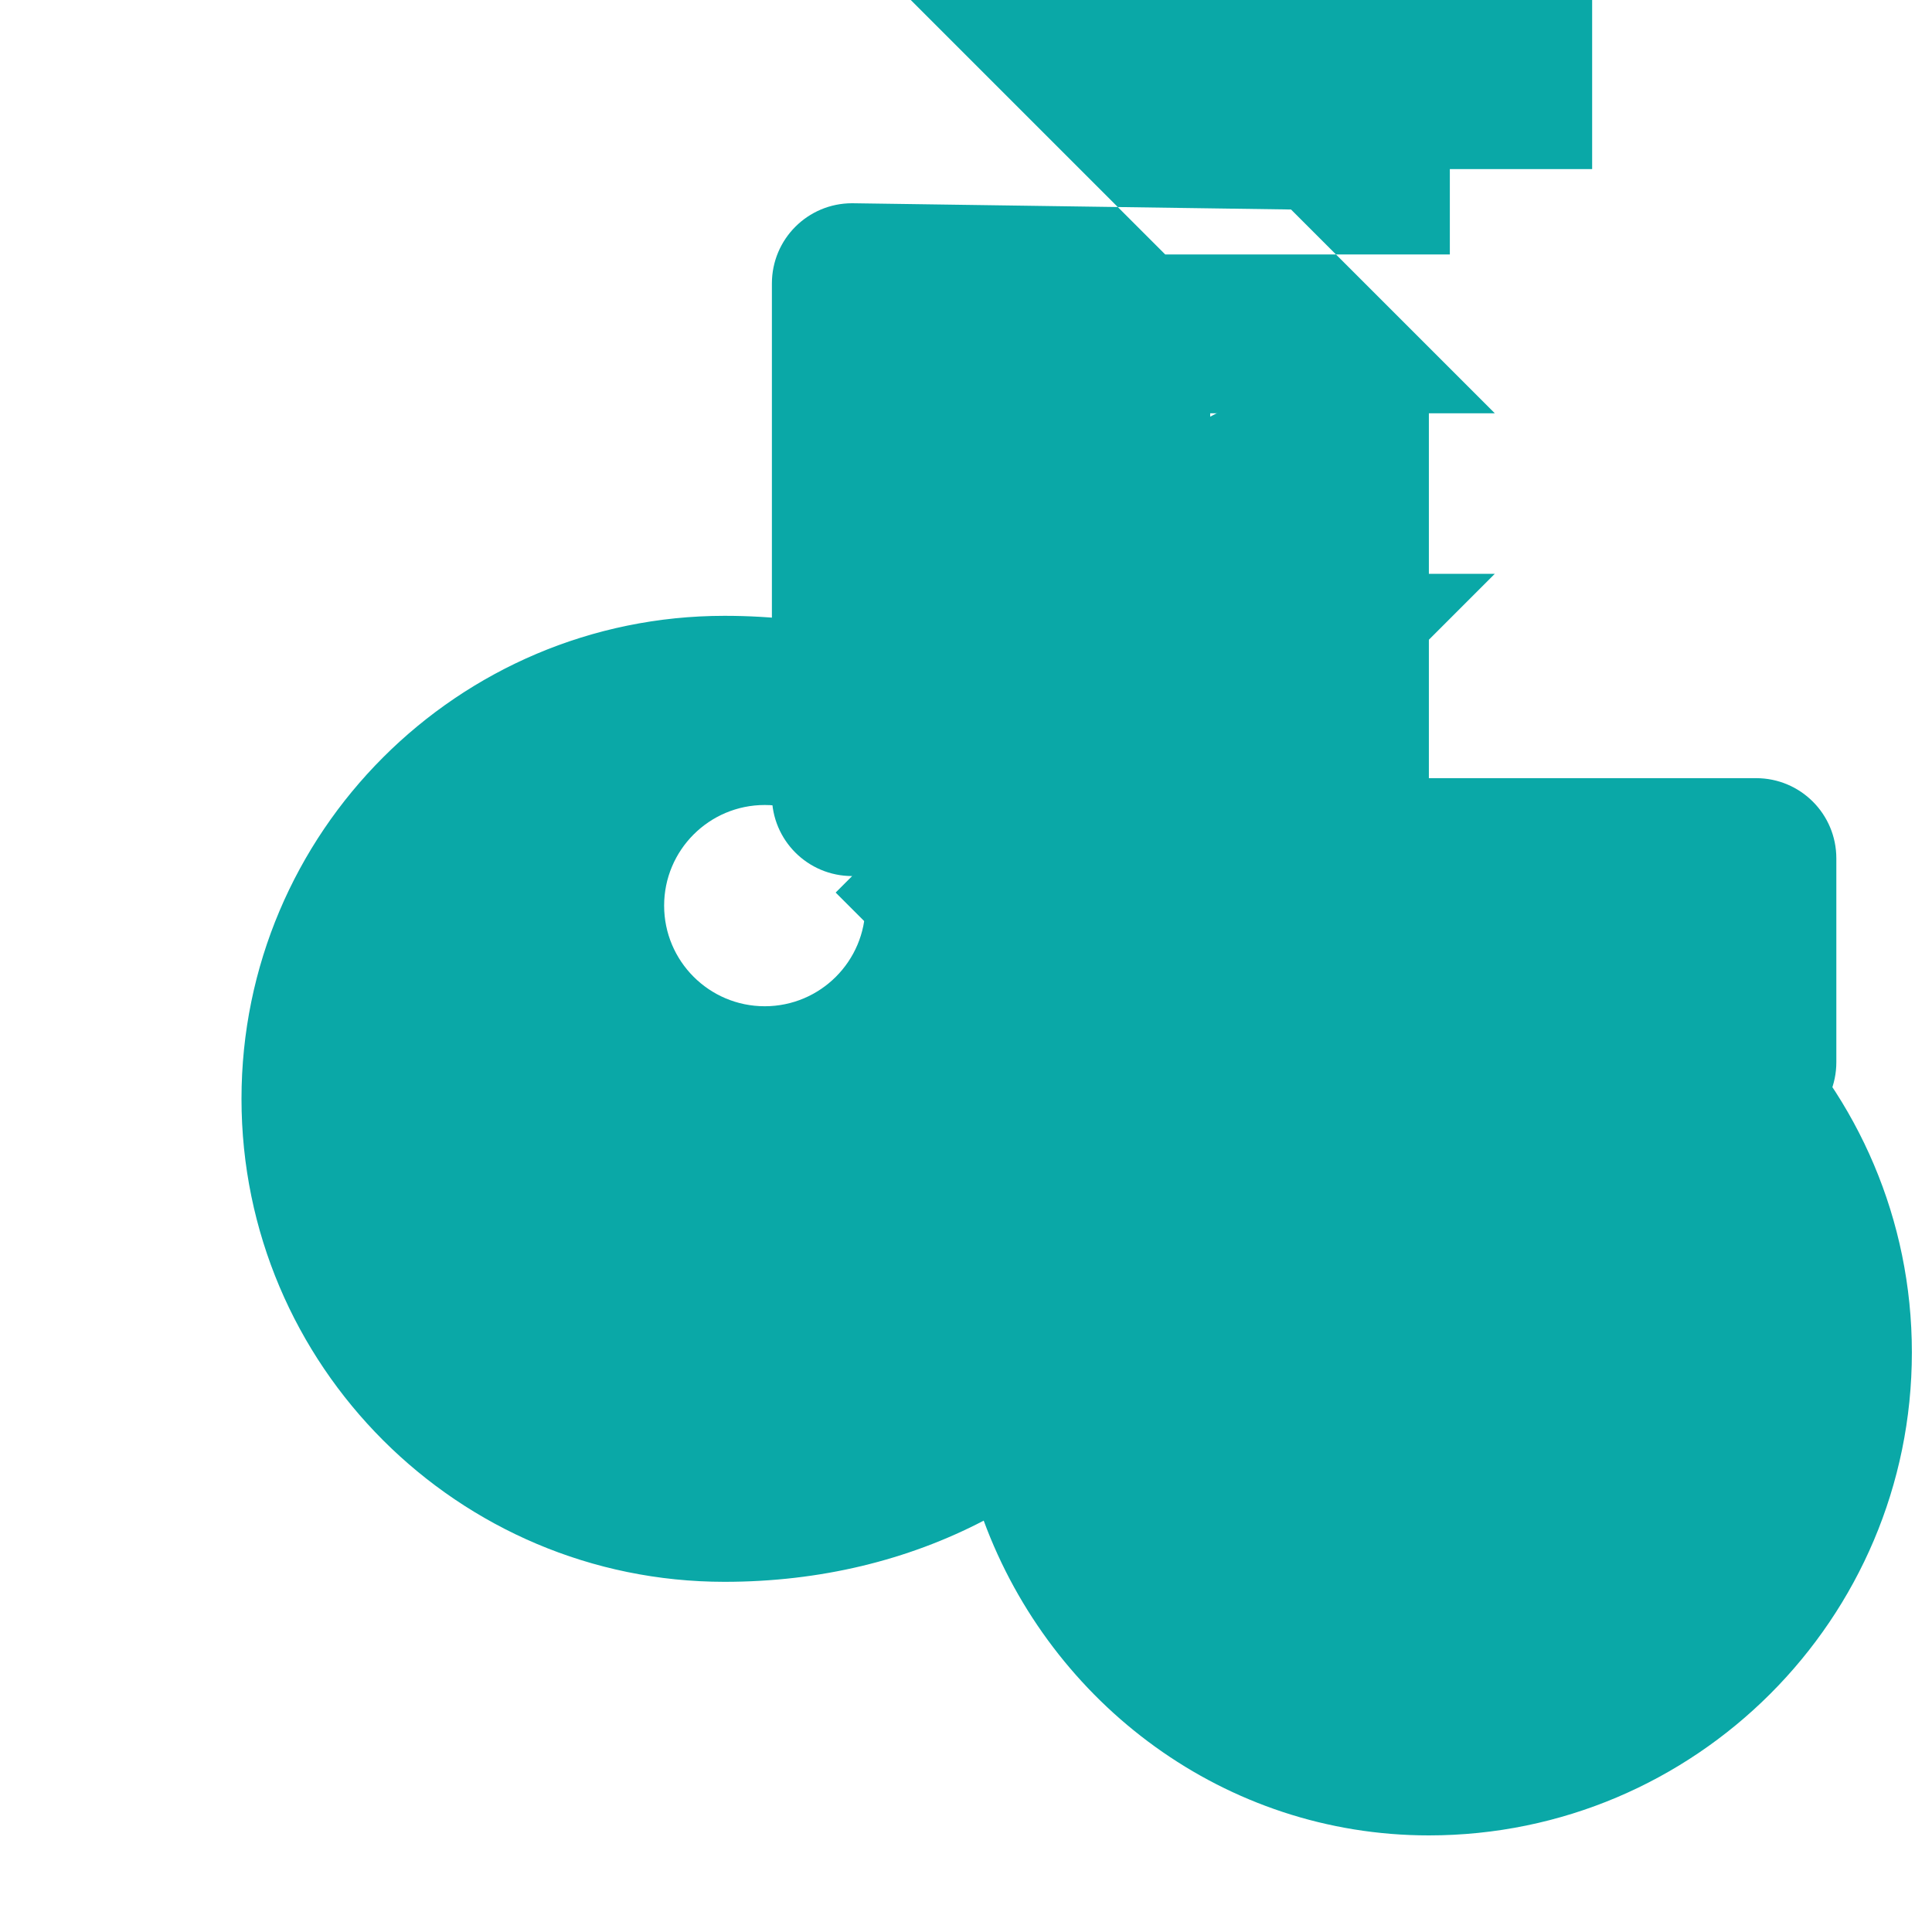
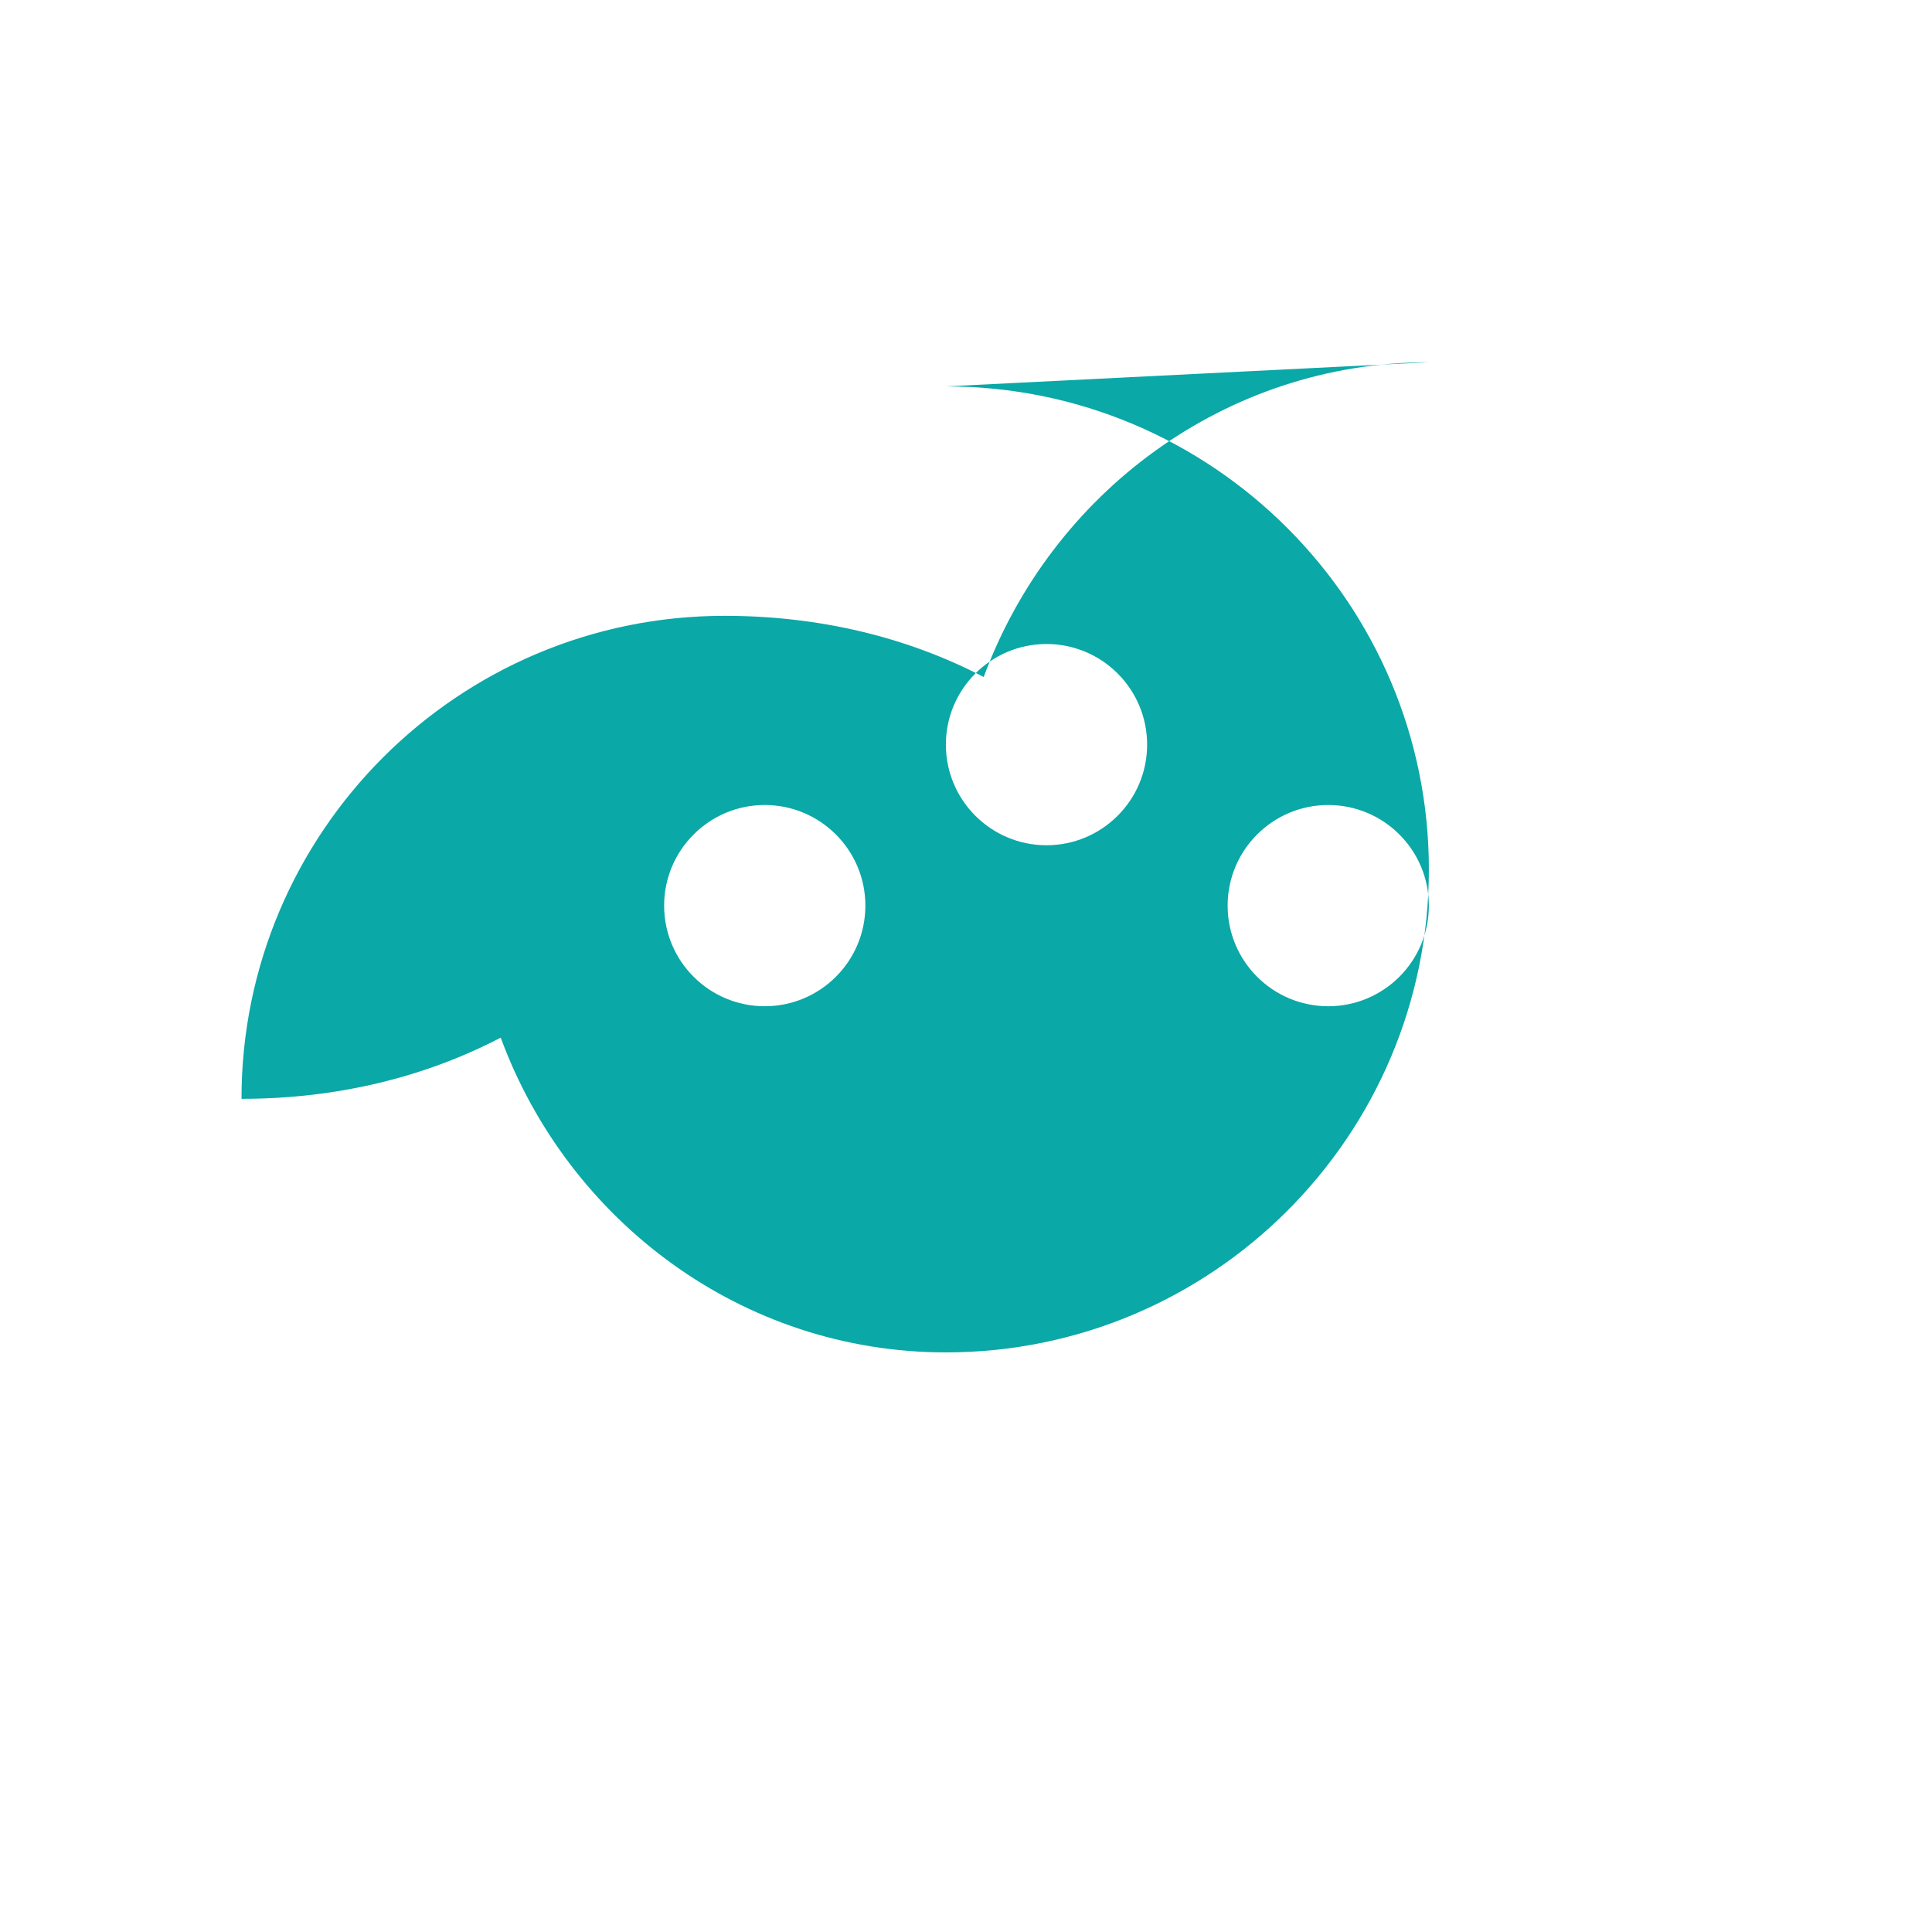
<svg xmlns="http://www.w3.org/2000/svg" width="24" height="24" viewBox="0 0 24 24" fill="#0aa8a7">
-   <path d="M17.75 4.5c-2.53 0-4.69 1.63-5.53 3.91-.94-.49-2.03-.76-3.22-.76-3.31 0-6 2.69-6 6s2.69 6 6 6c1.19 0 2.28-.27 3.22-.76.84 2.28 3 3.91 5.53 3.91 3.31 0 6-2.69 6-6s-2.69-6-6-6zm-1.25 8c-.69 0-1.25-.56-1.25-1.25s.56-1.25 1.25-1.25 1.25.56 1.25 1.25-.56 1.25-1.25 1.25zm-3.5-2c-.69 0-1.25-.56-1.25-1.25s.56-1.25 1.25-1.25 1.25.56 1.25 1.25-.56 1.25-1.25 1.25zm-3.5 2c-.69 0-1.25-.56-1.25-1.25s.56-1.25 1.25-1.25 1.25.56 1.25 1.25-.56 1.25-1.25 1.25z" />
-   <path d="M7.5 2.5L3 7v3h3l4.5-4.5L7.5 2.5zM6 8.5V10h1.5L10 7.5 8.5 6 6 8.5zM10.21 18.21c-.39.39-1.02.39-1.41 0l-4.5-4.5c-.39-.39-.39-1.02 0-1.41L8.21 8.5h3.58l-2.5 2.5 1.41 1.41 2.5-2.5V13.5l4.09-4.09c.39-.39 1.02-.39 1.41 0l1.79 1.79c.39.39.39 1.02 0 1.41L14.21 18.5h-4z" transform="rotate(45 12 12) translate(0, -6)" />
+   <path d="M17.75 4.5c-2.53 0-4.69 1.63-5.53 3.91-.94-.49-2.03-.76-3.22-.76-3.31 0-6 2.69-6 6c1.19 0 2.28-.27 3.22-.76.84 2.28 3 3.91 5.53 3.91 3.31 0 6-2.69 6-6s-2.69-6-6-6zm-1.25 8c-.69 0-1.25-.56-1.25-1.25s.56-1.25 1.25-1.25 1.25.56 1.25 1.25-.56 1.25-1.25 1.25zm-3.5-2c-.69 0-1.25-.56-1.25-1.25s.56-1.25 1.25-1.25 1.25.56 1.25 1.25-.56 1.25-1.25 1.25zm-3.5 2c-.69 0-1.25-.56-1.25-1.25s.56-1.25 1.25-1.25 1.25.56 1.25 1.25-.56 1.25-1.25 1.25z" />
</svg>